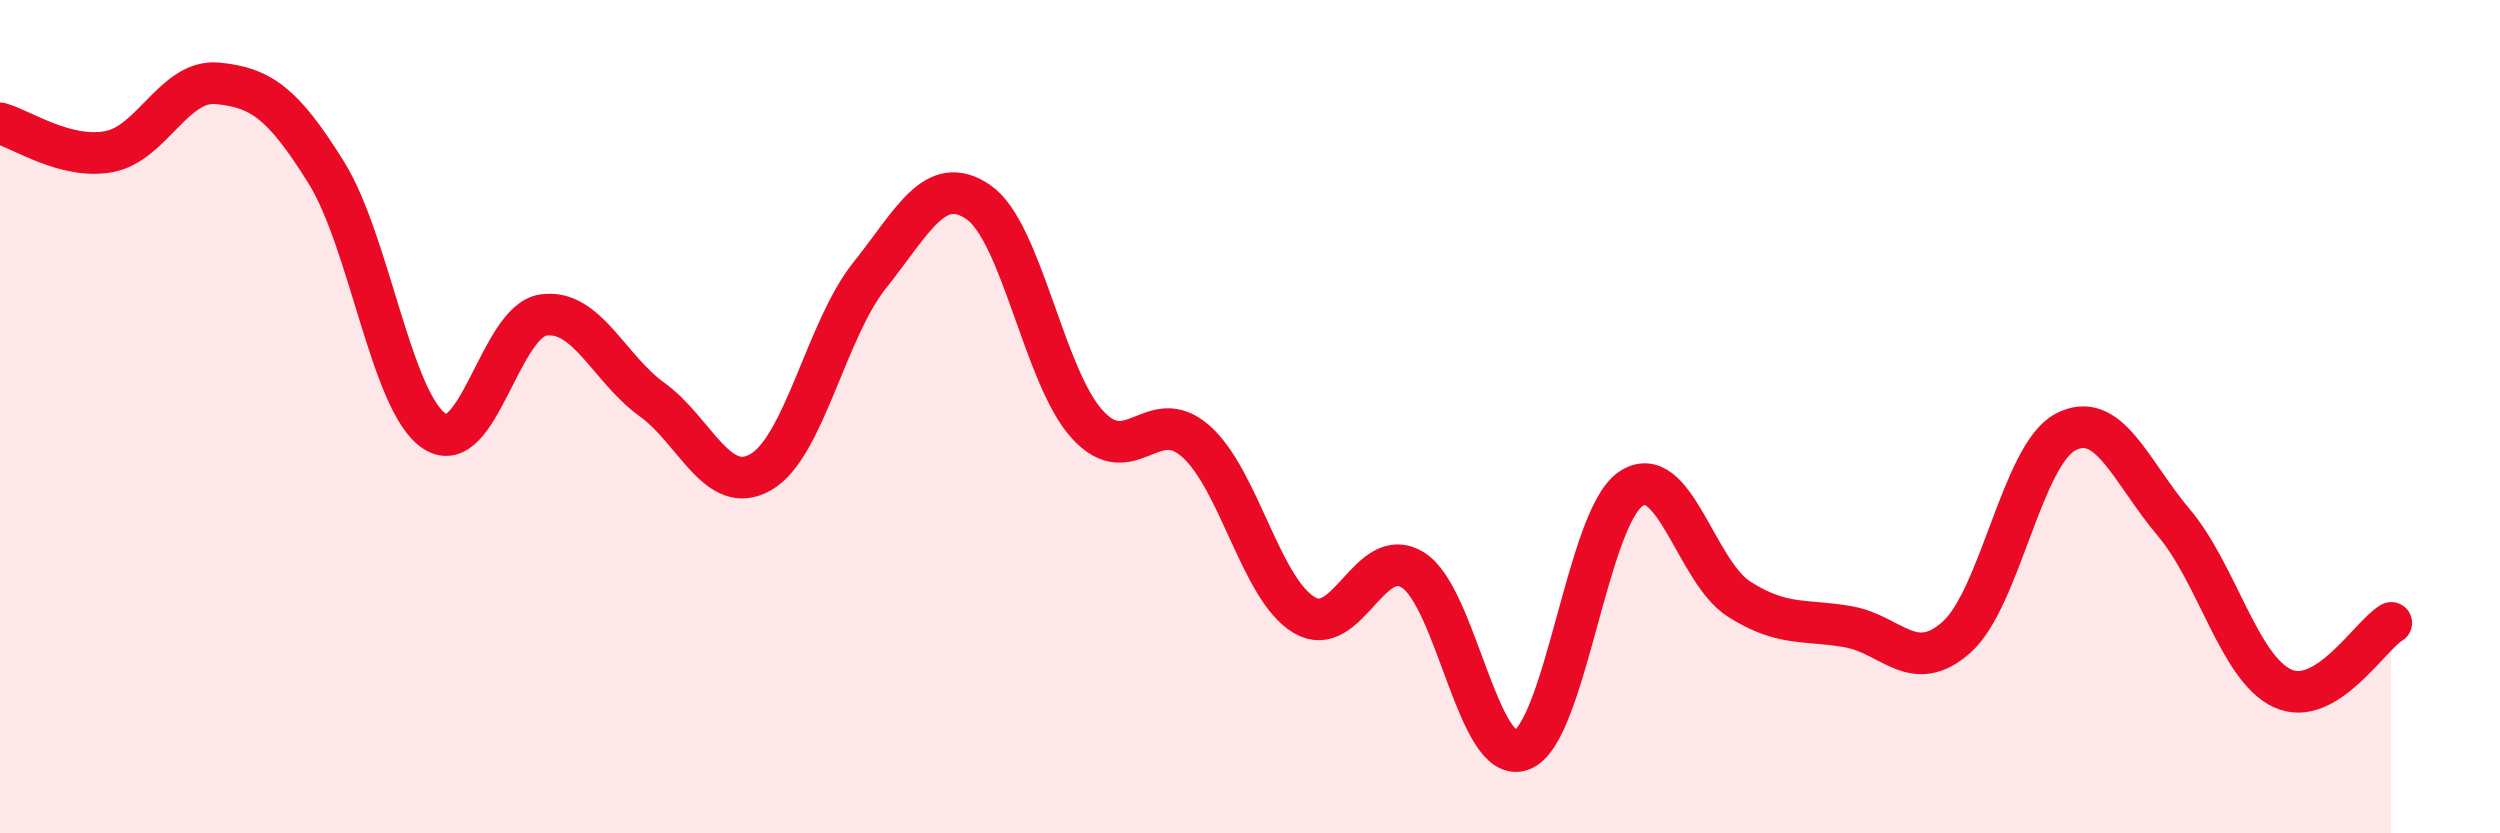
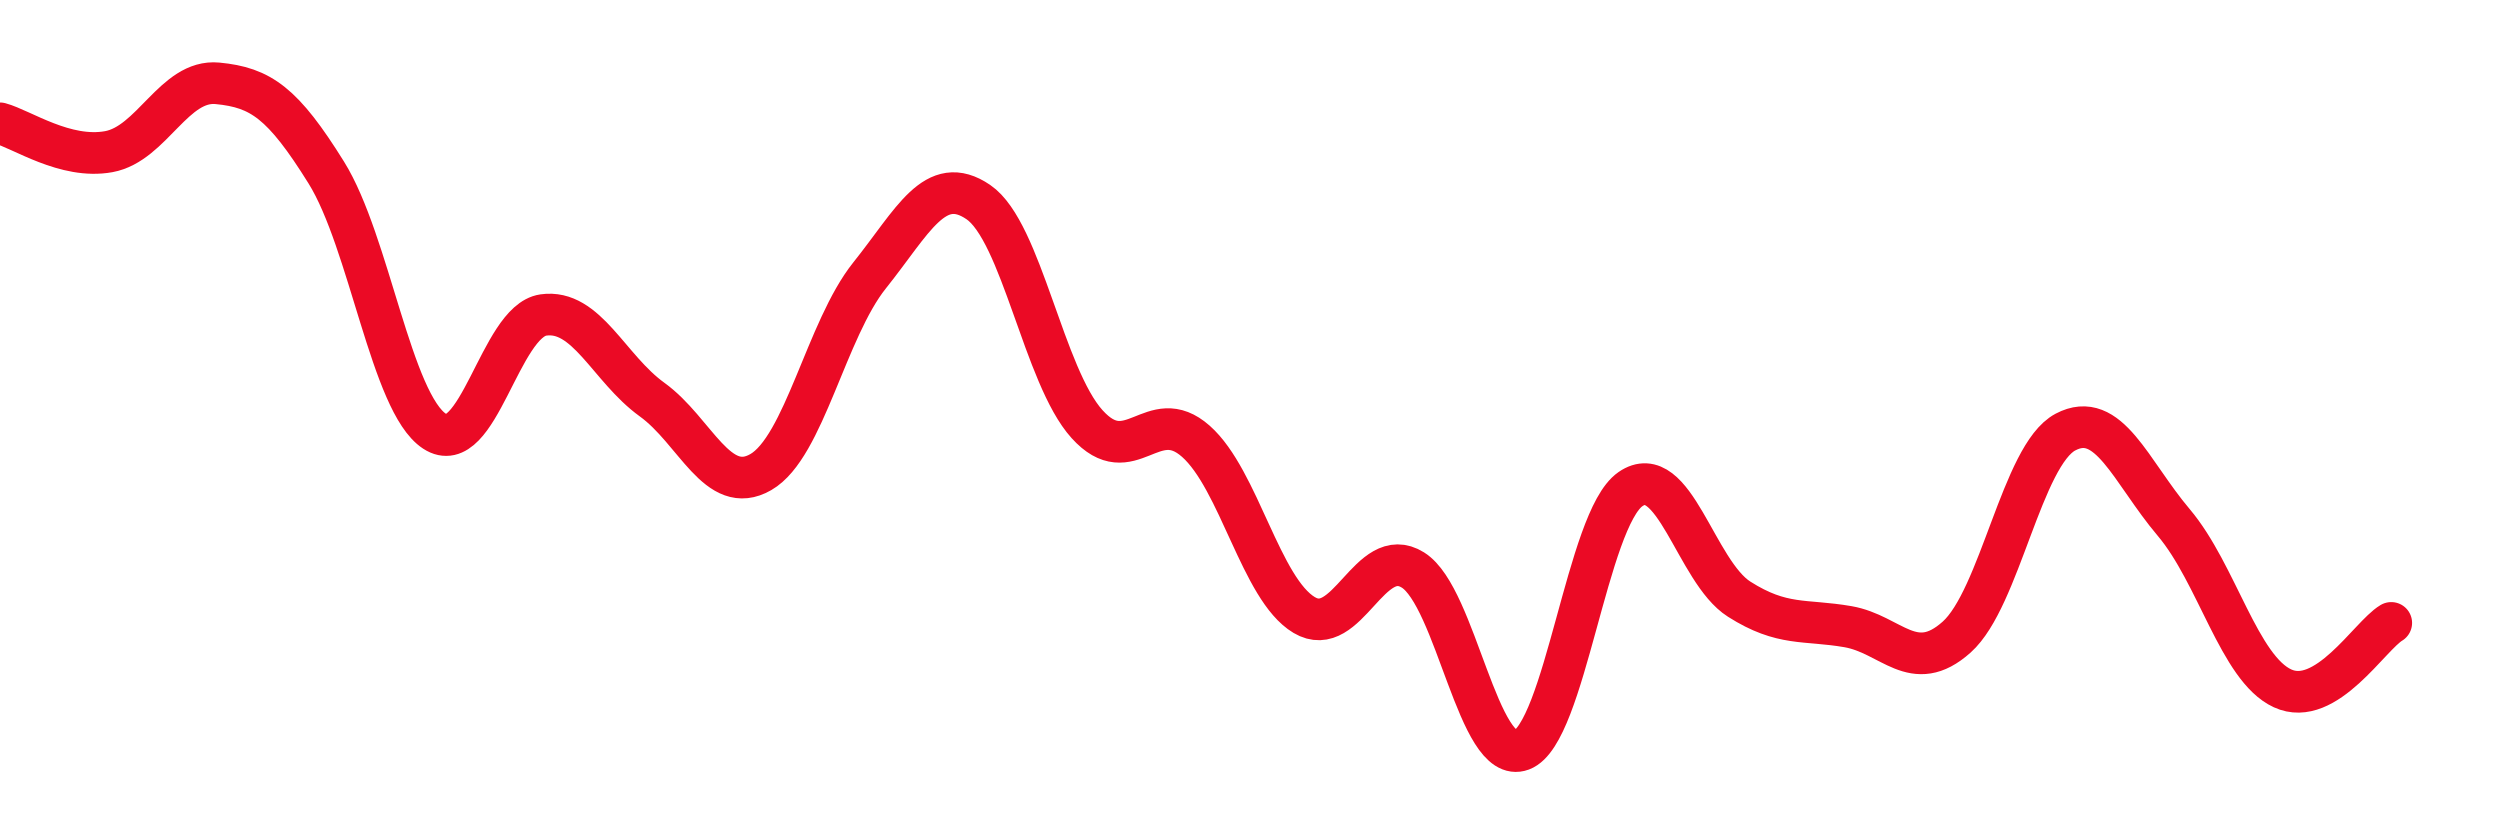
<svg xmlns="http://www.w3.org/2000/svg" width="60" height="20" viewBox="0 0 60 20">
-   <path d="M 0,2.96 C 0.52,3.1 1.57,3.83 2.61,3.64 C 3.65,3.45 4.18,1.9 5.22,2 C 6.26,2.1 6.79,2.47 7.83,4.14 C 8.87,5.81 9.39,9.67 10.43,10.35 C 11.47,11.03 12,7.71 13.04,7.56 C 14.08,7.41 14.61,8.84 15.65,9.59 C 16.69,10.34 17.22,11.93 18.26,11.33 C 19.3,10.73 19.83,7.91 20.87,6.61 C 21.91,5.31 22.44,4.14 23.48,4.85 C 24.52,5.56 25.05,9.03 26.09,10.18 C 27.13,11.33 27.66,9.67 28.7,10.59 C 29.74,11.51 30.26,14.14 31.3,14.76 C 32.34,15.38 32.87,13.03 33.91,13.68 C 34.95,14.33 35.48,18.39 36.52,18 C 37.56,17.61 38.09,12.46 39.13,11.74 C 40.17,11.02 40.7,13.72 41.74,14.38 C 42.78,15.04 43.31,14.86 44.35,15.04 C 45.39,15.22 45.92,16.22 46.96,15.29 C 48,14.36 48.53,10.92 49.57,10.37 C 50.61,9.82 51.13,11.31 52.17,12.54 C 53.21,13.77 53.74,16.04 54.78,16.52 C 55.82,17 56.87,15.26 57.39,14.95L57.39 20L0 20Z" fill="#EB0A25" opacity="0.1" stroke-linecap="round" stroke-linejoin="round" />
  <path d="M 0,2.96 C 0.52,3.1 1.57,3.83 2.61,3.64 C 3.65,3.45 4.18,1.9 5.22,2 C 6.26,2.1 6.79,2.47 7.83,4.14 C 8.87,5.81 9.39,9.67 10.43,10.35 C 11.47,11.03 12,7.71 13.04,7.56 C 14.08,7.41 14.61,8.84 15.65,9.59 C 16.69,10.34 17.22,11.93 18.26,11.33 C 19.3,10.73 19.83,7.91 20.87,6.61 C 21.91,5.31 22.44,4.14 23.48,4.85 C 24.52,5.56 25.05,9.03 26.09,10.18 C 27.13,11.33 27.66,9.67 28.7,10.59 C 29.74,11.51 30.26,14.14 31.3,14.76 C 32.34,15.38 32.87,13.03 33.91,13.68 C 34.95,14.33 35.48,18.39 36.52,18 C 37.56,17.61 38.09,12.46 39.13,11.74 C 40.17,11.02 40.7,13.72 41.74,14.38 C 42.78,15.04 43.31,14.86 44.35,15.04 C 45.39,15.22 45.92,16.22 46.96,15.29 C 48,14.36 48.53,10.92 49.57,10.37 C 50.61,9.82 51.13,11.31 52.17,12.54 C 53.21,13.77 53.74,16.04 54.78,16.52 C 55.82,17 56.87,15.26 57.39,14.95" stroke="#EB0A25" stroke-width="1" fill="none" stroke-linecap="round" stroke-linejoin="round" />
</svg>